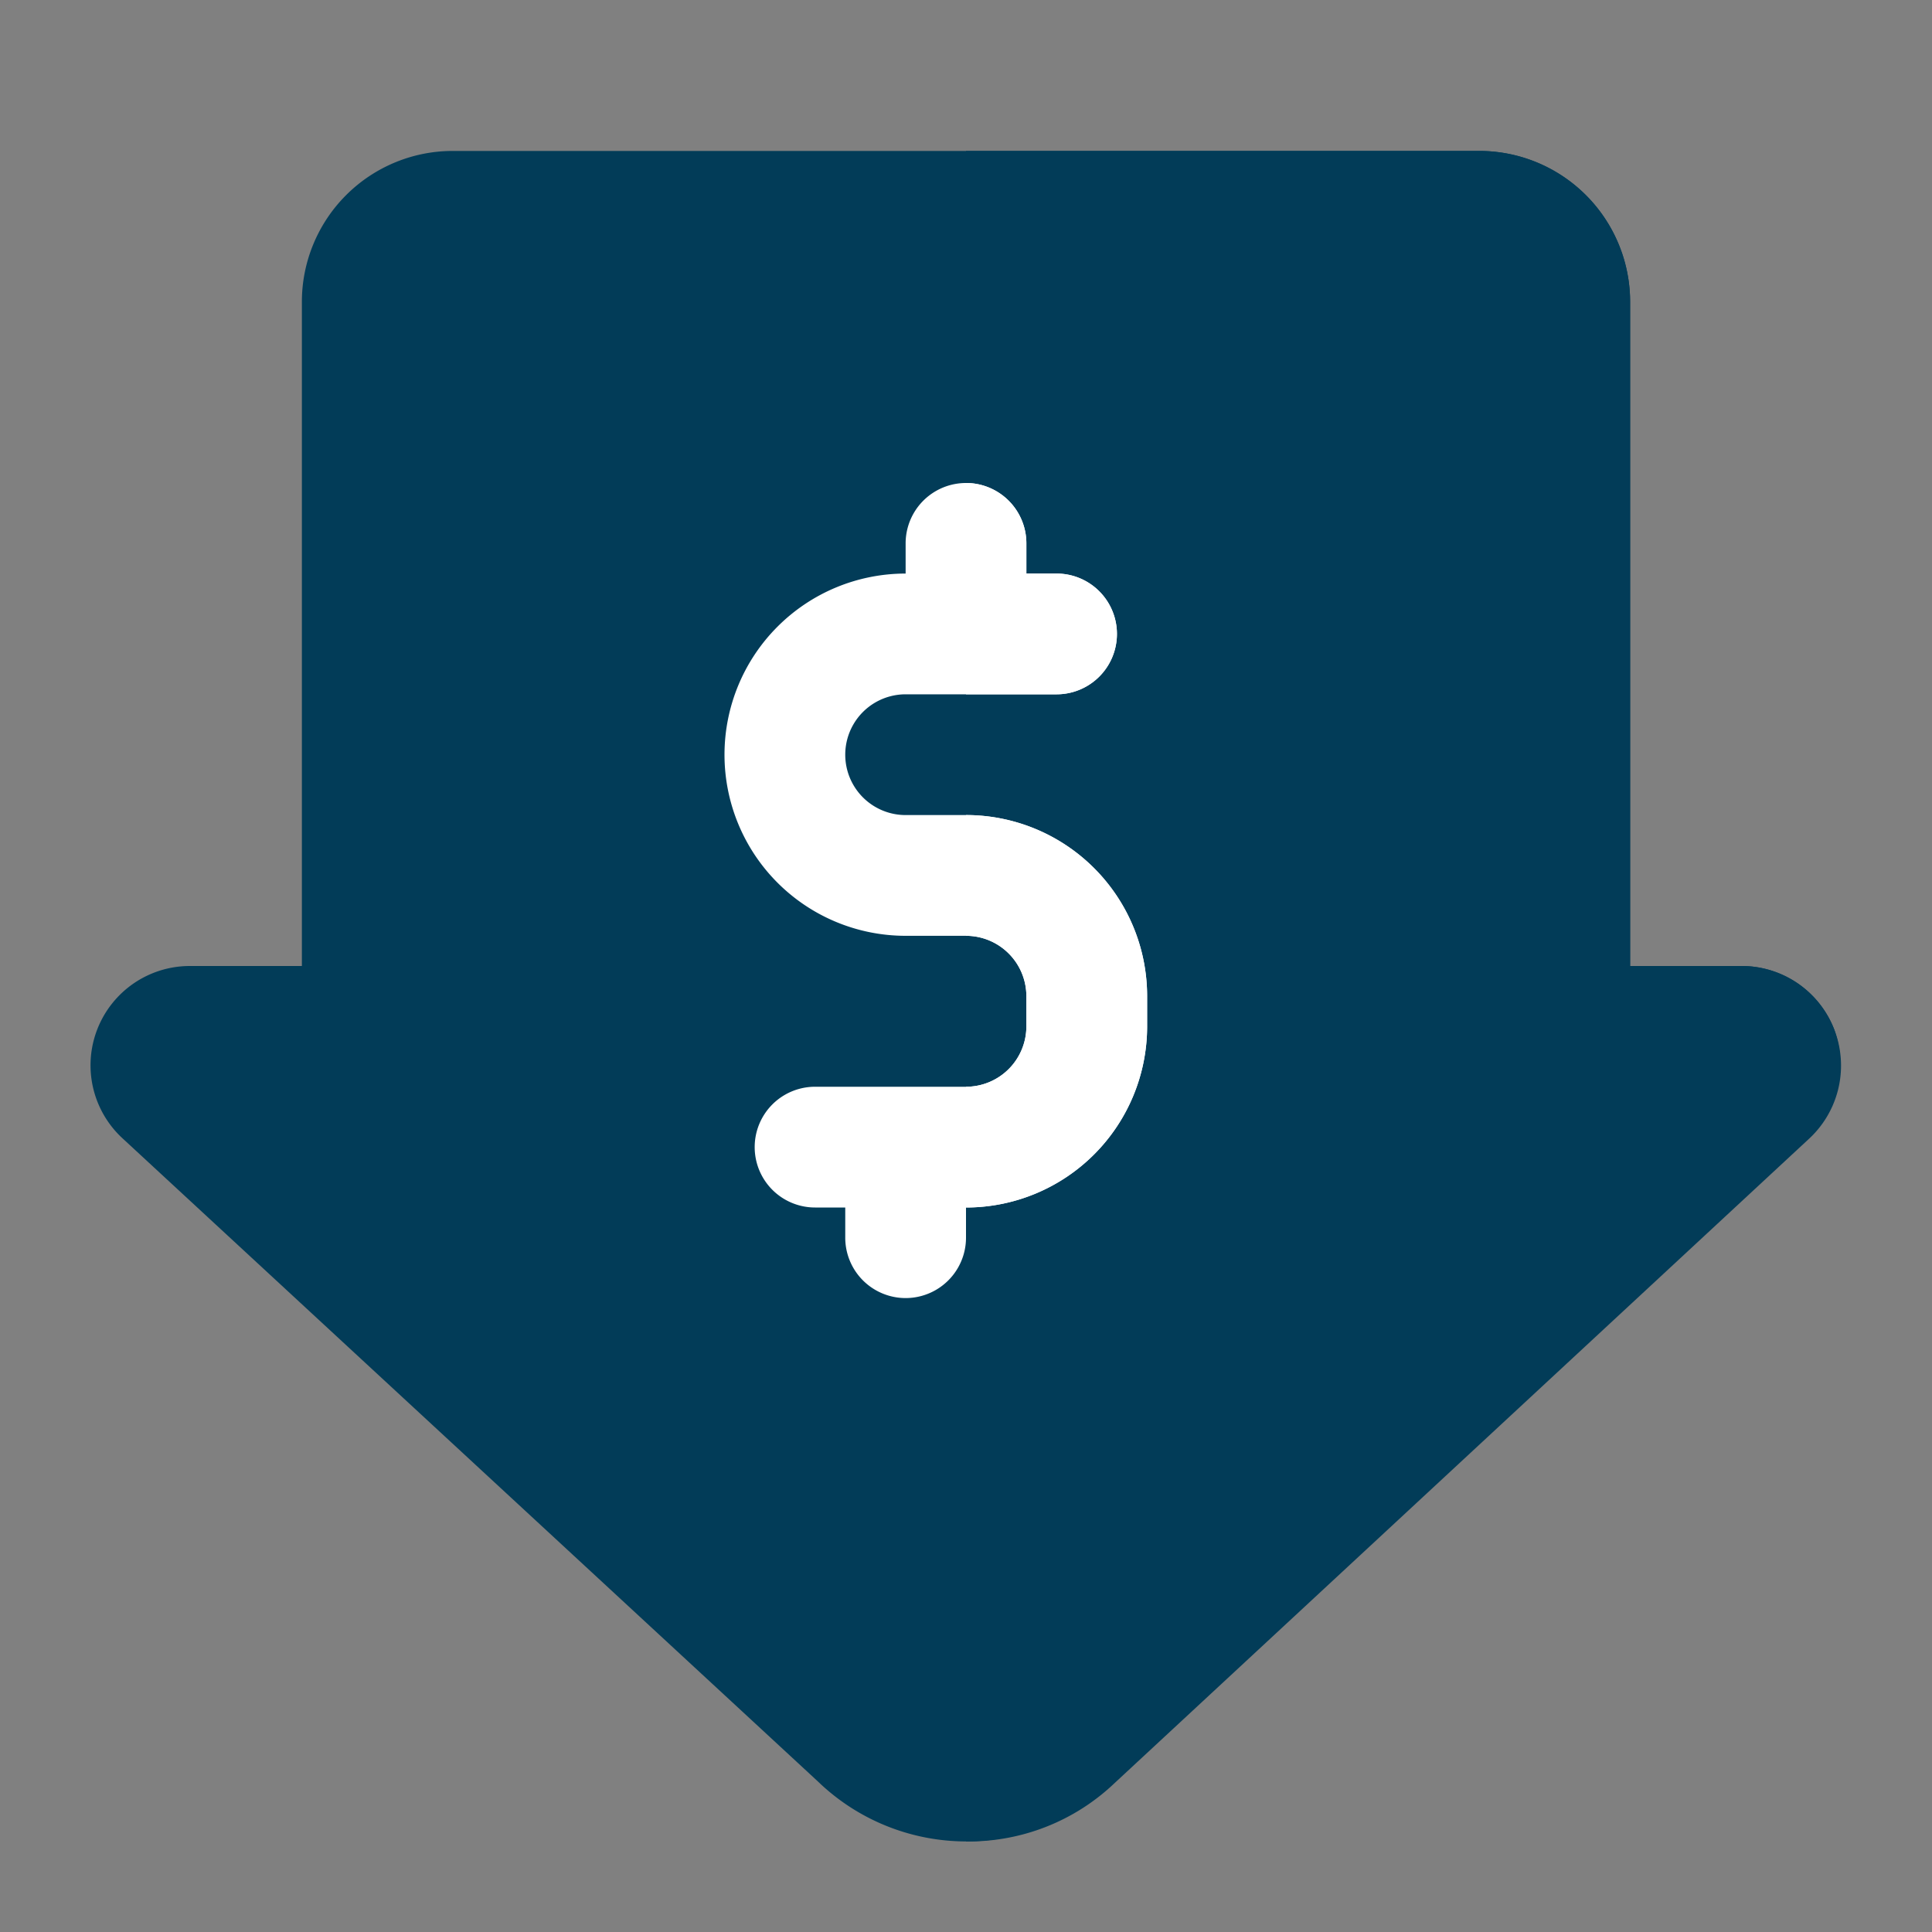
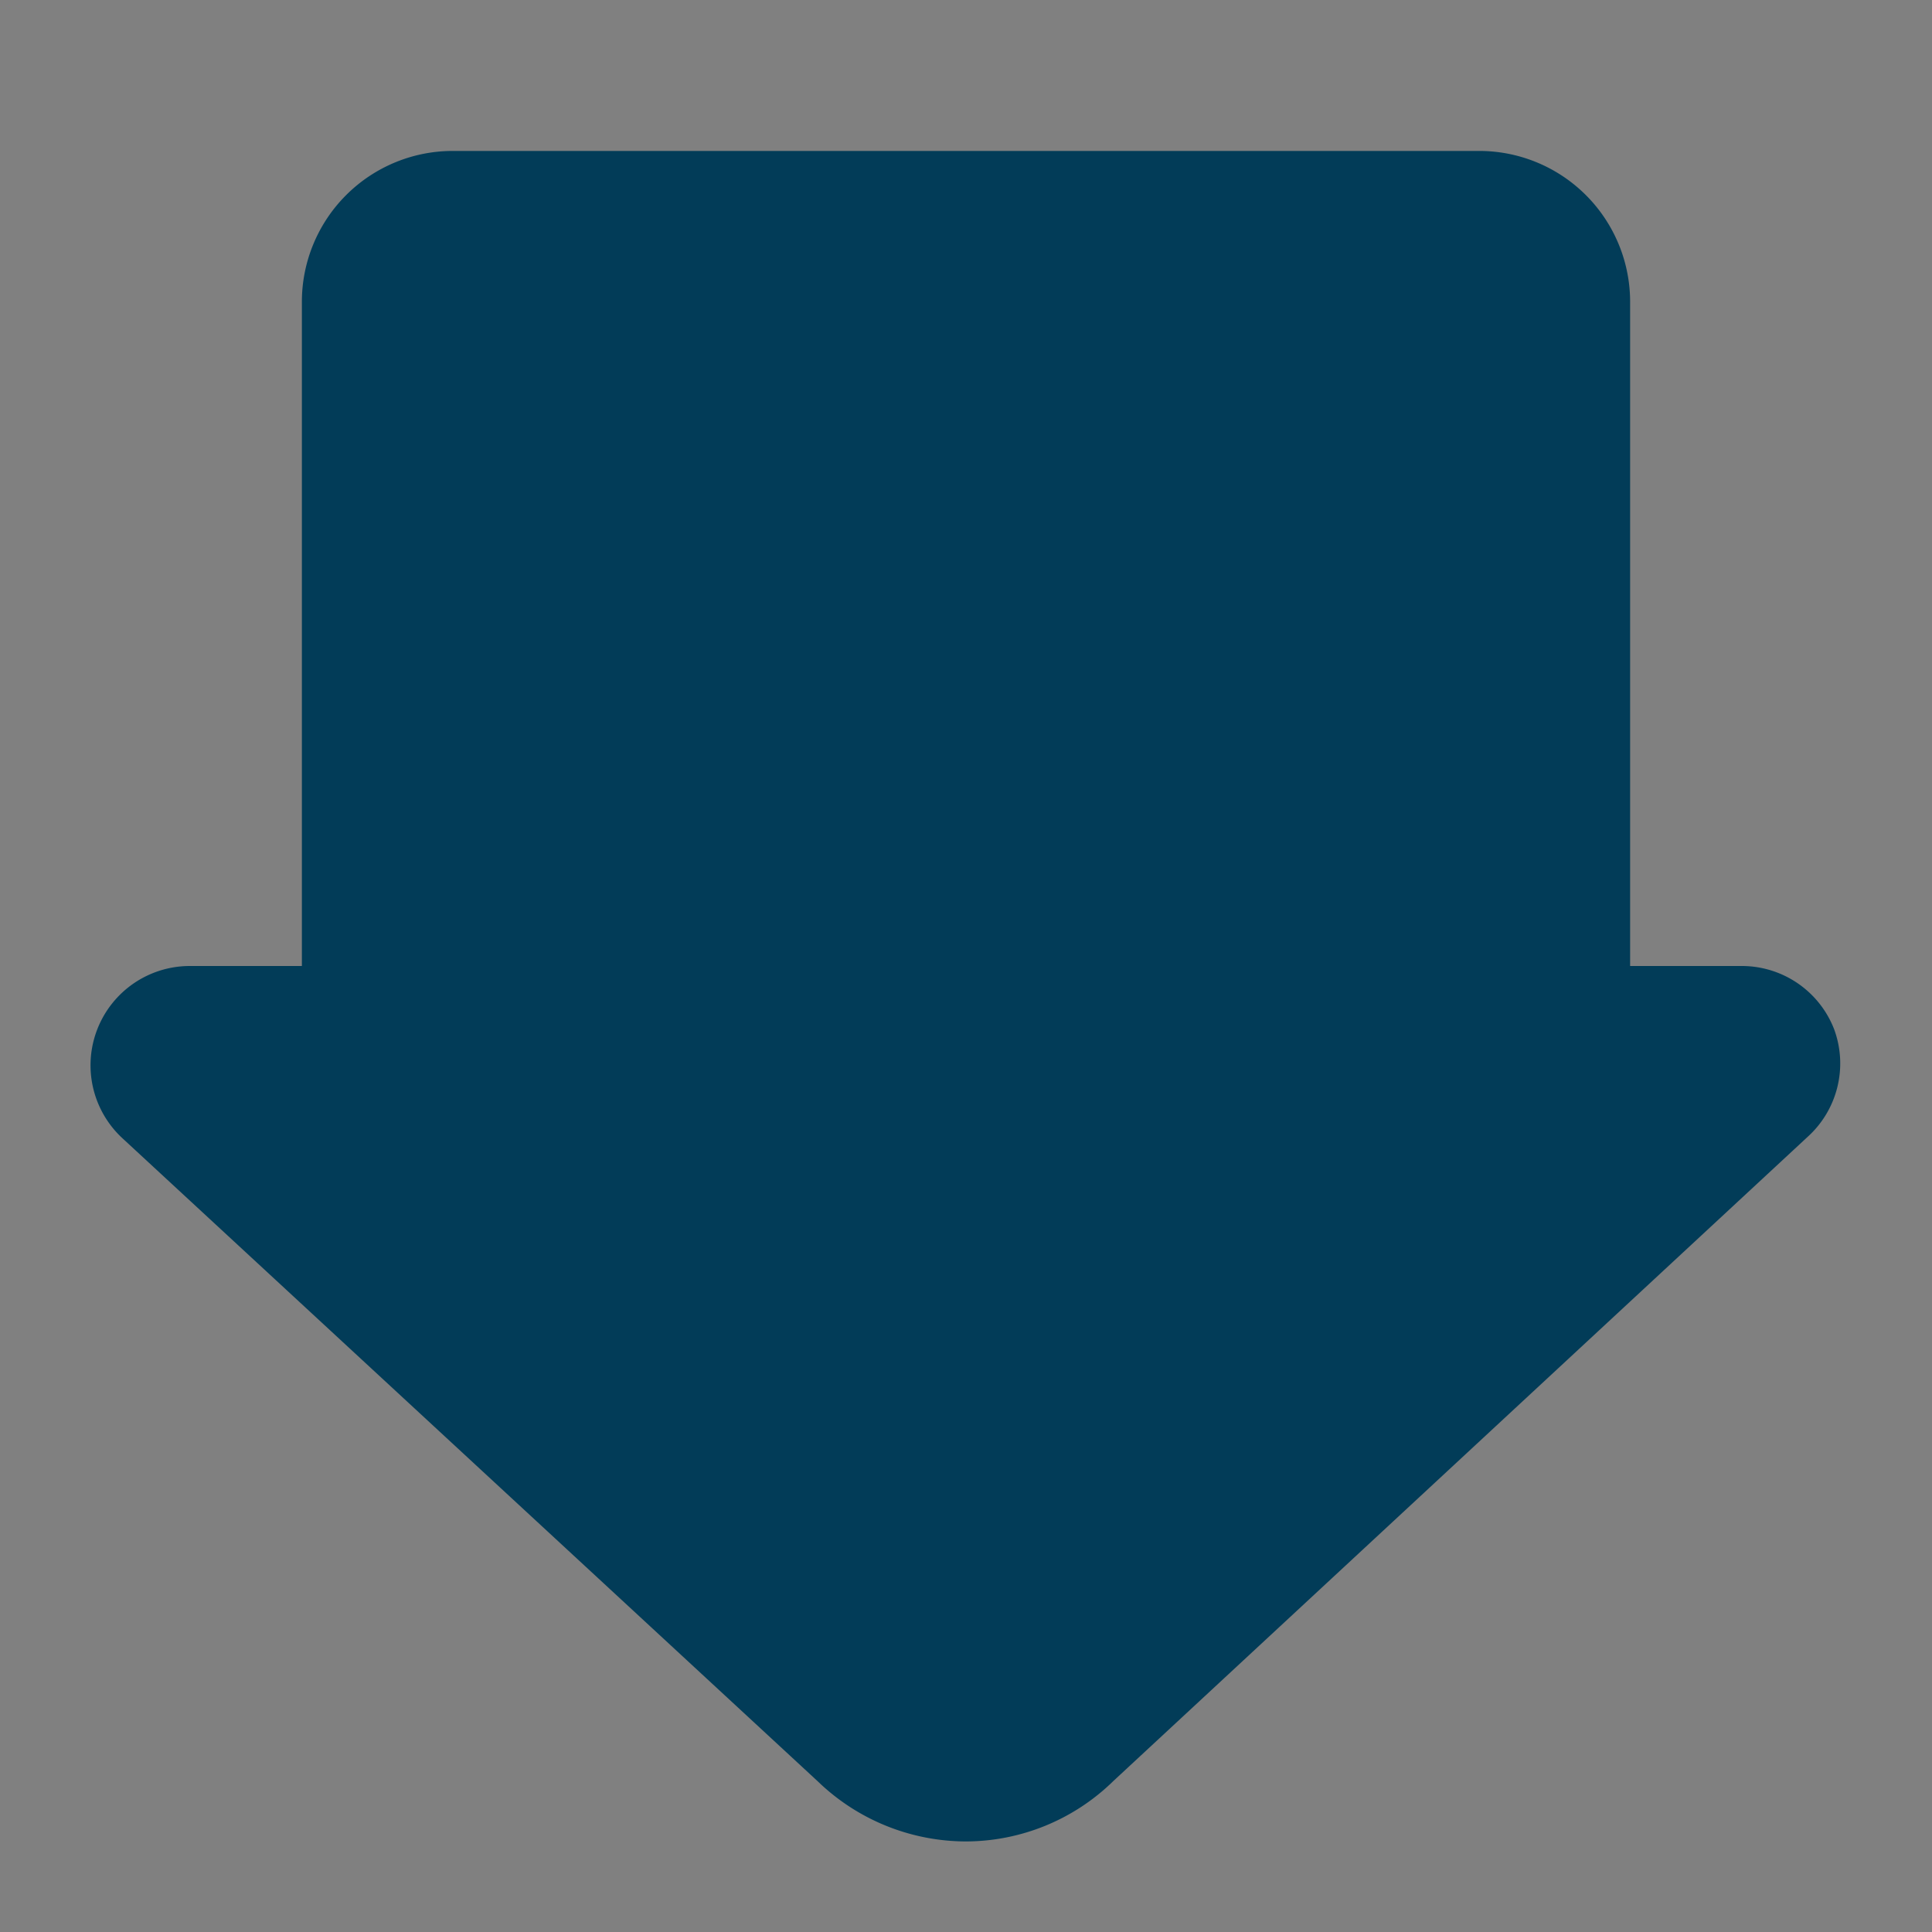
<svg xmlns="http://www.w3.org/2000/svg" width="800px" height="800px" viewBox="0 0 64 64">
  <rect x="0" y="0" width="64" height="64" fill="#808080" stroke="none" />
  <defs>
    <style>.cls-1{fill:#023c58;}.cls-2{fill:#023c58;}.cls-3{fill:#fff;}.cls-4{fill:#fff;}</style>
  </defs>
  <title />
  <g id="price-down">
    <path class="cls-1" d="M60.76,34.1A3.28,3.28,0,0,0,57.69,32H54V10a5,5,0,0,0-5-5H15a5,5,0,0,0-5,5V32H6.3a3.29,3.29,0,0,0-2.24,5.71L27.08,59A7.08,7.08,0,0,0,32,61h0a7,7,0,0,0,4.88-2l23-21.34A3.28,3.28,0,0,0,60.76,34.1Z" />
-     <path class="cls-2" d="M59.93,37.72l-23,21.34A7,7,0,0,1,32,61h0V5H49a5,5,0,0,1,5,5V32h3.69a3.3,3.3,0,0,1,2.24,5.72Z" />
-     <path class="cls-3" d="M38,33v1a6,6,0,0,1-6,6v1a2,2,0,0,1-4,0V40H27a2,2,0,0,1,0-4h5a2,2,0,0,0,2-2V33a2,2,0,0,0-2-2H30a6,6,0,0,1,0-12V18a2,2,0,0,1,4,0v1h1a2,2,0,0,1,0,4H30a2,2,0,0,0,0,4h2A6,6,0,0,1,38,33Z" />
-     <path class="cls-4" d="M37,21a2,2,0,0,0-2-2H34V18a2,2,0,0,0-2-2v7h3A2,2,0,0,0,37,21Z" />
-     <path class="cls-4" d="M32,27v4a2,2,0,0,1,2,2v1a2,2,0,0,1-2,2v4a6,6,0,0,0,6-6V33A6,6,0,0,0,32,27Z" />
  </g>
</svg>